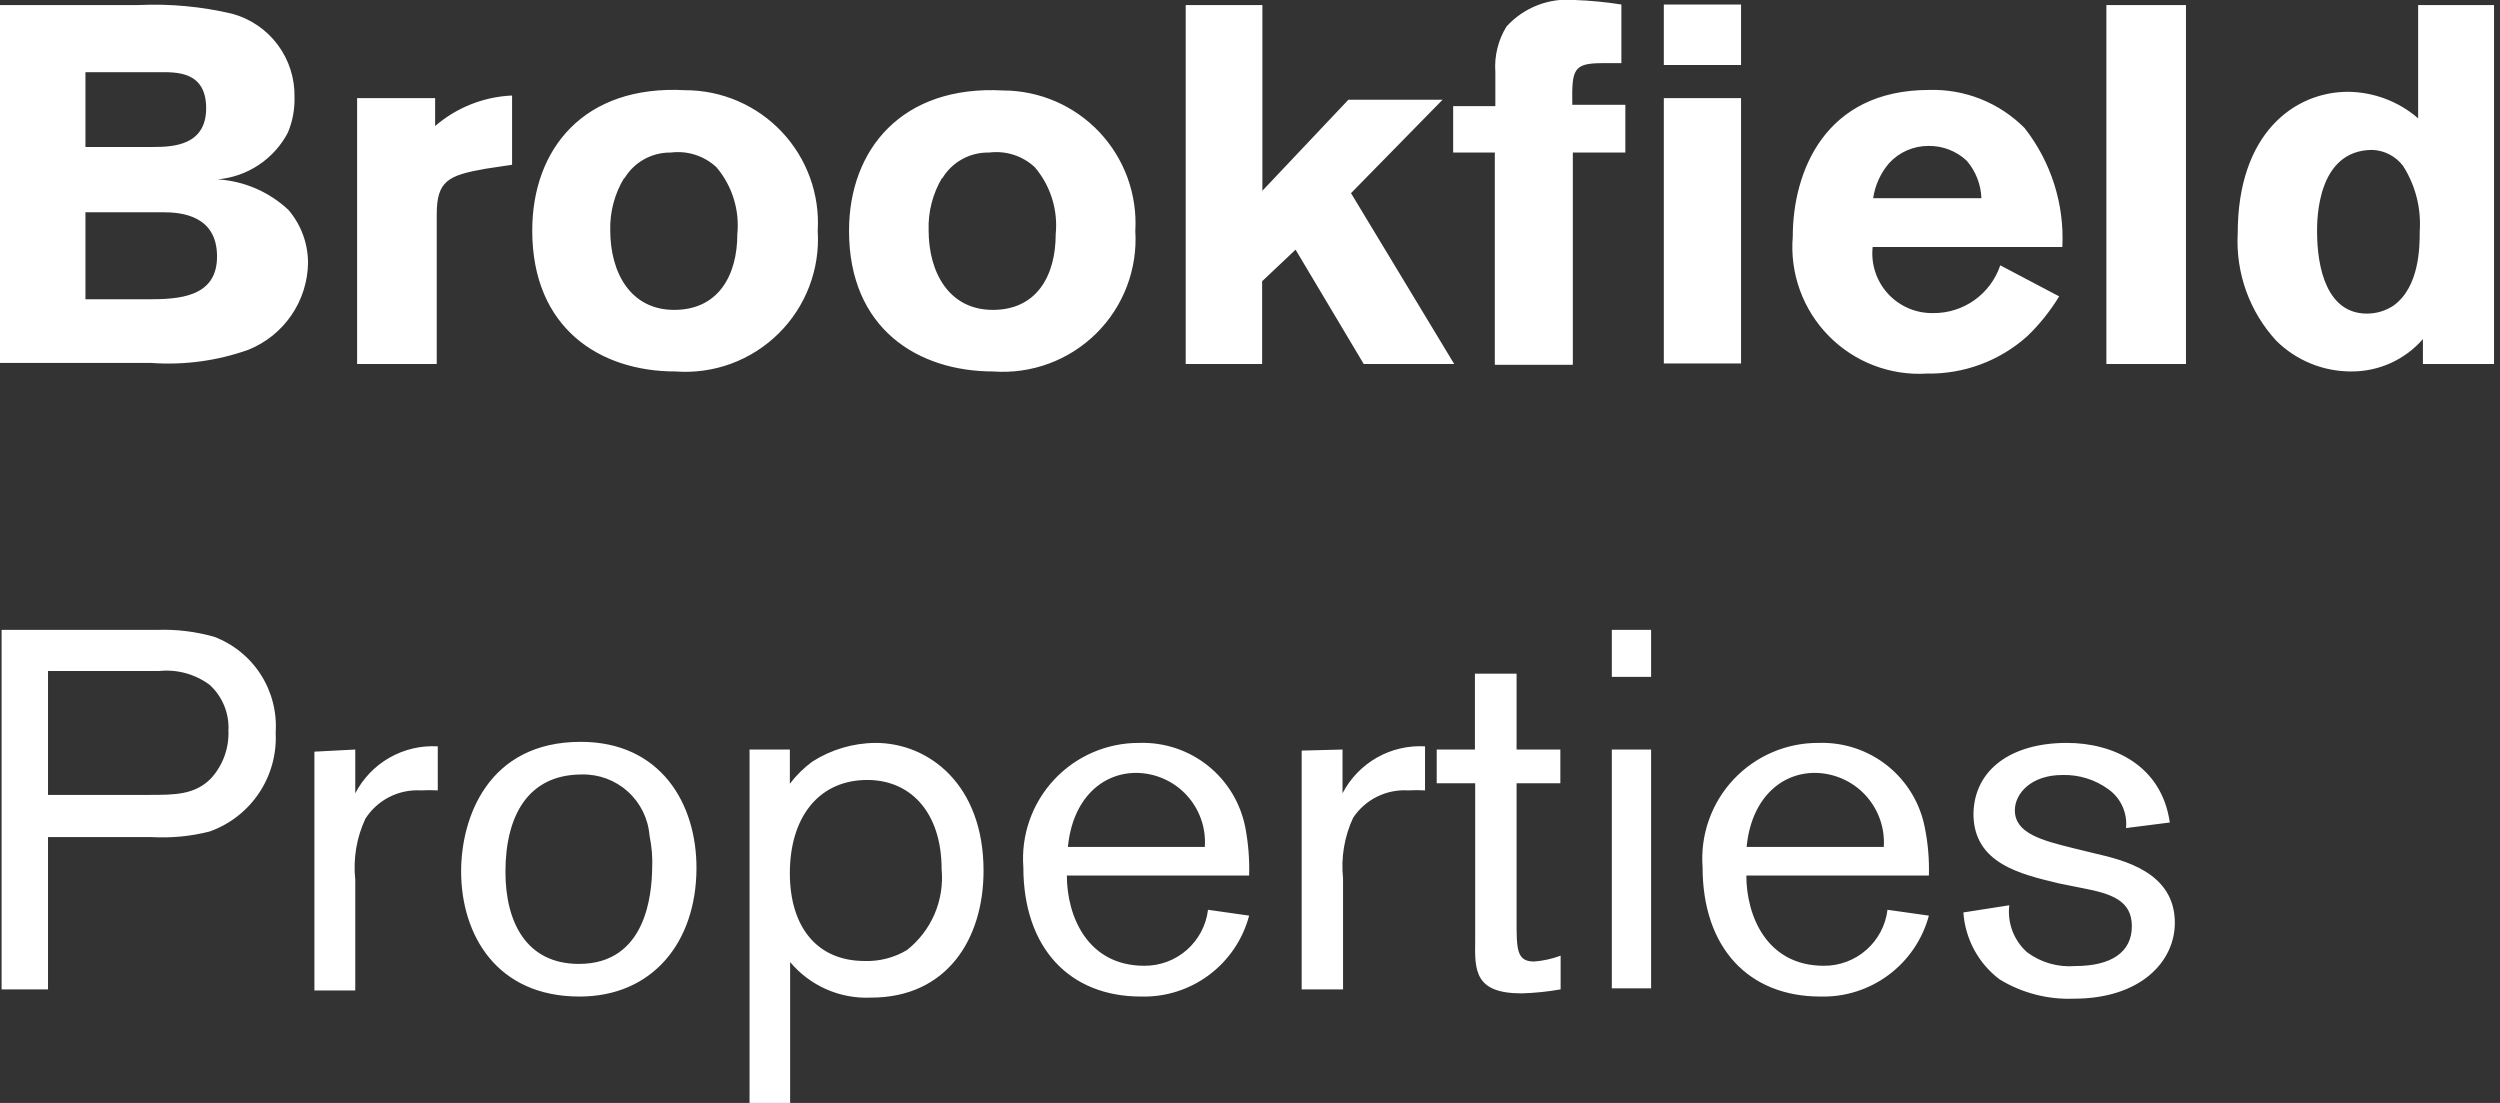
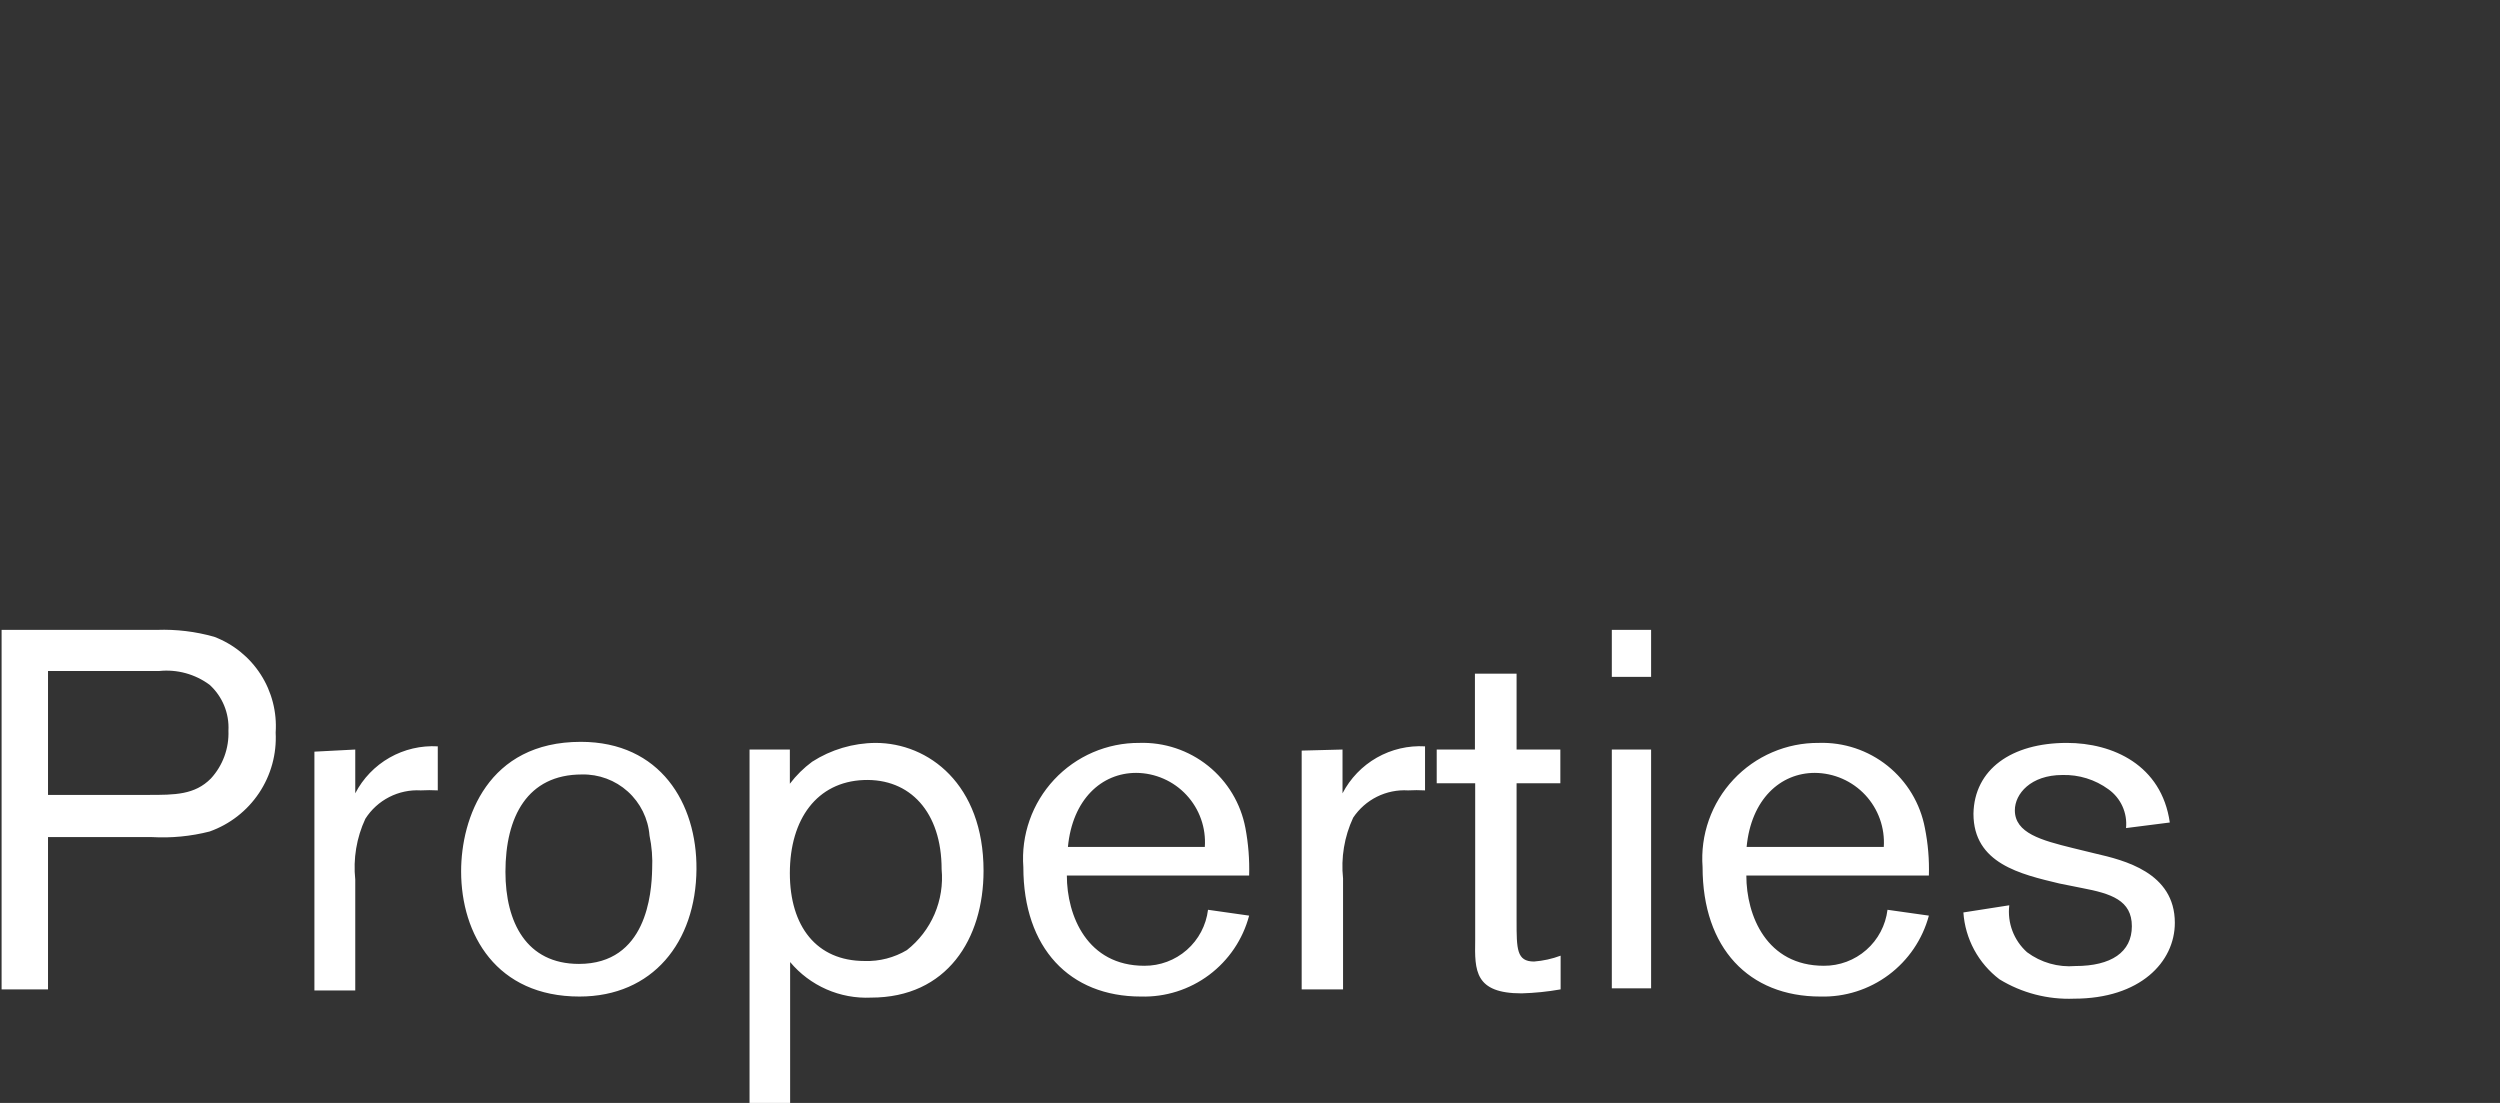
<svg xmlns="http://www.w3.org/2000/svg" width="136" height="60" viewBox="0 0 136 60" fill="none">
  <rect x="0" y="0" width="136" height="60" fill="#333333" stroke="none" />
  <g clip-path="url(#clip0_1_52)">
-     <path d="M0 0.274H7.549C9.261 0.196 10.976 0.357 12.644 0.751C13.63 1.023 14.498 1.617 15.11 2.437C15.721 3.258 16.042 4.259 16.021 5.283C16.039 5.946 15.916 6.605 15.66 7.217C15.286 7.926 14.74 8.531 14.072 8.975C13.404 9.419 12.635 9.688 11.835 9.757C13.274 9.845 14.637 10.432 15.689 11.417C16.378 12.221 16.756 13.245 16.757 14.304C16.741 15.321 16.426 16.311 15.851 17.15C15.276 17.989 14.467 18.641 13.524 19.023C11.832 19.627 10.033 19.872 8.242 19.745H0V0.274ZM4.648 3.926V7.996H8.328C9.425 7.996 11.215 7.91 11.215 5.889C11.215 3.868 9.598 3.926 8.66 3.926H4.648ZM4.648 11.547V16.281H8.054C9.685 16.281 11.807 16.194 11.807 13.957C11.807 11.72 9.873 11.547 8.877 11.547H4.648ZM23.671 6.856C24.84 5.848 26.314 5.263 27.857 5.196V8.963L26.413 9.18C24.364 9.541 23.758 9.844 23.758 11.677V19.803H19.427V5.34H23.671V6.856ZM44.484 12.557C44.549 13.587 44.392 14.619 44.024 15.584C43.656 16.548 43.086 17.422 42.351 18.147C41.616 18.872 40.735 19.431 39.766 19.787C38.797 20.142 37.762 20.285 36.733 20.207C32.663 20.207 28.954 17.883 28.954 12.543C28.954 8.112 31.754 4.604 37.282 4.907C38.266 4.908 39.239 5.109 40.143 5.499C41.046 5.89 41.86 6.461 42.535 7.177C43.209 7.894 43.73 8.74 44.065 9.666C44.401 10.591 44.543 11.575 44.484 12.557ZM33.962 9.67C33.438 10.53 33.172 11.522 33.197 12.528C33.197 14.823 34.294 16.858 36.675 16.858C39.057 16.858 40.111 15.011 40.111 12.73C40.175 12.079 40.106 11.421 39.91 10.796C39.715 10.171 39.395 9.592 38.97 9.093C38.64 8.787 38.246 8.557 37.817 8.42C37.388 8.283 36.934 8.242 36.488 8.299C35.98 8.292 35.478 8.419 35.035 8.667C34.591 8.915 34.221 9.276 33.962 9.714V9.67ZM61.761 12.557C61.826 13.586 61.669 14.617 61.302 15.58C60.935 16.543 60.366 17.417 59.633 18.142C58.9 18.866 58.02 19.426 57.052 19.782C56.085 20.138 55.053 20.283 54.025 20.207C49.954 20.207 46.187 17.898 46.187 12.557C46.187 8.126 49.074 4.619 54.573 4.922C55.555 4.924 56.525 5.127 57.426 5.517C58.327 5.907 59.138 6.477 59.811 7.192C60.484 7.907 61.004 8.751 61.339 9.673C61.674 10.596 61.818 11.577 61.761 12.557ZM51.253 9.67C50.74 10.533 50.484 11.525 50.517 12.528C50.517 14.823 51.629 16.858 54.01 16.858C56.392 16.858 57.431 15.011 57.431 12.73C57.495 12.079 57.427 11.421 57.231 10.796C57.035 10.171 56.715 9.592 56.291 9.093C55.96 8.787 55.567 8.557 55.138 8.42C54.709 8.283 54.255 8.242 53.808 8.299C53.295 8.287 52.788 8.411 52.339 8.66C51.89 8.908 51.515 9.272 51.253 9.714V9.67ZM64.503 0.274H68.674V10.378L73.351 5.427H78.475L73.495 10.508L79.11 19.803H74.188L70.479 13.582L68.66 15.3V19.803H64.503V0.274ZM81.347 3.926C81.284 3.055 81.496 2.187 81.953 1.443C82.418 0.932 82.994 0.535 83.638 0.285C84.282 0.034 84.975 -0.063 85.663 -1.37009e-06C86.514 0.03 87.362 0.112 88.203 0.245V3.435H87.193C85.576 3.435 85.504 3.767 85.533 5.701H88.419V8.299H85.562V19.846H81.318V8.299H79.052V5.773H81.347V3.926ZM90.512 0.245H94.713V3.536H90.512V0.245ZM90.512 5.34H94.713V19.774H90.512V5.34ZM112.018 16.122C111.537 16.916 110.955 17.643 110.286 18.287C108.79 19.63 106.841 20.357 104.83 20.322C103.842 20.384 102.851 20.232 101.926 19.876C101.002 19.521 100.164 18.97 99.472 18.262C98.779 17.554 98.246 16.705 97.911 15.773C97.575 14.841 97.444 13.848 97.527 12.86C97.527 9.382 99.245 4.893 104.946 4.893C105.908 4.864 106.866 5.034 107.76 5.392C108.654 5.749 109.465 6.287 110.142 6.971C111.581 8.81 112.309 11.106 112.191 13.438H101.872C101.822 13.896 101.871 14.36 102.015 14.797C102.159 15.235 102.394 15.638 102.705 15.978C103.017 16.318 103.397 16.587 103.82 16.769C104.244 16.951 104.701 17.04 105.162 17.032C105.967 17.04 106.754 16.793 107.411 16.326C108.067 15.859 108.558 15.197 108.814 14.434L112.018 16.122ZM107.789 10.782C107.761 10.034 107.481 9.317 106.995 8.747C106.433 8.219 105.688 7.929 104.917 7.938C104.513 7.936 104.113 8.018 103.742 8.179C103.372 8.341 103.039 8.578 102.766 8.877C102.303 9.417 102.003 10.078 101.9 10.782H107.789ZM118.917 0.274V19.803H114.587V0.274H118.917ZM135.675 0.274V19.803H131.807V18.446C131.322 19.003 130.723 19.448 130.051 19.752C129.378 20.056 128.648 20.211 127.91 20.207C126.387 20.212 124.924 19.615 123.839 18.547C123.113 17.761 122.553 16.838 122.191 15.831C121.829 14.824 121.673 13.755 121.732 12.687C121.732 7.231 124.835 4.994 127.736 4.994C129.138 5.008 130.488 5.519 131.547 6.437V0.274H135.675ZM131.633 12.586C131.72 11.331 131.401 10.081 130.724 9.021C130.528 8.764 130.277 8.553 129.99 8.403C129.704 8.254 129.387 8.169 129.064 8.155C126.048 8.155 126.048 11.951 126.048 12.586C126.048 14.607 126.596 17.06 128.761 17.06C129.274 17.061 129.776 16.91 130.204 16.627C131.633 15.603 131.633 13.38 131.633 12.586Z" fill="white" />
    <path d="M2.612 45.538V53.822H0.087V34.265H8.545C9.592 34.228 10.639 34.355 11.648 34.64C12.691 35.034 13.58 35.754 14.183 36.692C14.786 37.63 15.071 38.738 14.996 39.851C15.057 41.016 14.741 42.169 14.093 43.139C13.445 44.109 12.502 44.844 11.402 45.234C10.38 45.495 9.324 45.597 8.27 45.538H2.612ZM2.612 43.243H8.068C9.512 43.243 10.594 43.243 11.475 42.348C12.122 41.641 12.464 40.708 12.427 39.75C12.452 39.284 12.373 38.818 12.196 38.386C12.019 37.954 11.748 37.567 11.402 37.253C10.614 36.67 9.636 36.402 8.66 36.502H2.612V43.243ZM19.326 40.775V43.156C19.748 42.343 20.397 41.668 21.193 41.215C21.99 40.762 22.9 40.549 23.815 40.601V42.997C23.508 42.98 23.199 42.98 22.892 42.997C22.297 42.963 21.704 43.088 21.173 43.36C20.643 43.631 20.195 44.039 19.875 44.542C19.395 45.573 19.206 46.716 19.326 47.847V53.88H17.104V40.89L19.326 40.775ZM31.523 54.212C27.005 54.212 25.085 50.835 25.085 47.4C25.085 44.513 26.529 40.356 31.595 40.356C35.925 40.356 37.917 43.705 37.888 47.284C37.859 51.253 35.506 54.212 31.523 54.212ZM35.333 45.451C35.26 44.532 34.837 43.677 34.153 43.059C33.469 42.442 32.574 42.11 31.653 42.131C28.694 42.131 27.496 44.426 27.496 47.428C27.496 50.171 28.636 52.437 31.494 52.437C35.174 52.437 35.449 48.612 35.477 47.284C35.507 46.669 35.459 46.053 35.333 45.451ZM40.775 40.775H42.968V42.636C43.313 42.181 43.721 41.778 44.181 41.438C45.211 40.777 46.407 40.422 47.63 40.414C50.517 40.414 53.505 42.665 53.505 47.371C53.505 51.08 51.513 54.27 47.385 54.27C46.552 54.309 45.721 54.154 44.958 53.819C44.194 53.483 43.518 52.976 42.983 52.336V60.058H40.775V40.775ZM42.968 47.501C42.968 50.387 44.412 52.278 47.039 52.278C47.844 52.304 48.641 52.098 49.334 51.686C49.992 51.169 50.509 50.495 50.84 49.726C51.17 48.957 51.302 48.117 51.224 47.284C51.224 44.181 49.507 42.333 46.981 42.434C44.455 42.535 42.968 44.542 42.968 47.501ZM67.953 49.81C67.612 51.1 66.844 52.237 65.775 53.037C64.706 53.836 63.398 54.25 62.064 54.212C58.196 54.212 55.67 51.585 55.67 47.169C55.606 46.303 55.722 45.434 56.011 44.615C56.299 43.796 56.754 43.046 57.346 42.412C57.939 41.777 58.656 41.272 59.453 40.928C60.25 40.585 61.109 40.409 61.977 40.414C63.334 40.37 64.662 40.813 65.721 41.662C66.78 42.512 67.5 43.713 67.751 45.047C67.911 45.898 67.979 46.764 67.953 47.63H58.037C58.037 49.824 59.148 52.538 62.252 52.538C63.102 52.544 63.925 52.237 64.564 51.675C65.203 51.114 65.613 50.337 65.716 49.492L67.953 49.81ZM65.542 46.072C65.578 45.558 65.508 45.042 65.336 44.557C65.165 44.071 64.895 43.626 64.545 43.249C64.195 42.871 63.771 42.57 63.299 42.363C62.828 42.156 62.319 42.047 61.804 42.045C59.928 42.045 58.34 43.488 58.095 46.072H65.542ZM73.033 40.775V43.156C73.455 42.343 74.104 41.668 74.9 41.215C75.697 40.762 76.607 40.549 77.522 40.601V42.997C77.215 42.98 76.906 42.98 76.599 42.997C76.014 42.962 75.43 43.081 74.906 43.342C74.382 43.603 73.935 43.997 73.611 44.484C73.131 45.516 72.942 46.658 73.062 47.789V53.822H70.811V40.832L73.033 40.775ZM82.502 40.775H84.883V42.608H82.502V50.084C82.502 51.629 82.502 52.307 83.454 52.307C83.948 52.269 84.434 52.162 84.898 51.989V53.822C84.197 53.947 83.488 54.019 82.776 54.039C80.221 54.039 80.221 52.798 80.25 51.152V42.608H78.157V40.775H80.236V36.647H82.502V40.775ZM89.82 34.265V36.82H87.683V34.265H89.82ZM89.82 40.775V53.765H87.683V40.775H89.82ZM104.931 49.81C104.585 51.1 103.814 52.236 102.743 53.035C101.672 53.833 100.364 54.248 99.028 54.212C95.145 54.212 92.62 51.585 92.62 47.169C92.556 46.302 92.672 45.431 92.962 44.611C93.251 43.792 93.707 43.041 94.301 42.407C94.895 41.772 95.614 41.267 96.413 40.924C97.211 40.581 98.072 40.407 98.942 40.414C100.298 40.37 101.626 40.813 102.685 41.662C103.744 42.512 104.464 43.713 104.715 45.047C104.885 45.897 104.958 46.764 104.931 47.63H95.001C95.001 49.824 96.113 52.538 99.216 52.538C100.066 52.544 100.89 52.237 101.528 51.675C102.167 51.114 102.577 50.337 102.68 49.492L104.931 49.81ZM102.478 46.072C102.511 45.557 102.439 45.041 102.266 44.556C102.093 44.07 101.822 43.625 101.471 43.248C101.119 42.871 100.694 42.57 100.222 42.363C99.75 42.156 99.24 42.048 98.725 42.045C96.849 42.045 95.261 43.488 95.016 46.072H102.478ZM112.033 48.063C109.925 47.558 107.356 46.981 107.356 44.267C107.4 41.857 109.42 40.414 112.437 40.414C114.934 40.414 117.59 41.612 118.037 44.744L115.656 45.047C115.696 44.643 115.629 44.235 115.462 43.865C115.295 43.495 115.033 43.176 114.703 42.94C113.976 42.408 113.092 42.134 112.191 42.16C110.474 42.16 109.608 43.185 109.608 44.08C109.608 45.321 111.051 45.711 112.74 46.129L113.981 46.432C115.54 46.793 118.311 47.457 118.311 50.2C118.311 52.336 116.42 54.328 112.827 54.328C111.4 54.385 109.989 54.019 108.771 53.274C108.203 52.843 107.734 52.295 107.395 51.668C107.057 51.041 106.856 50.348 106.808 49.637L109.305 49.247C109.249 49.719 109.307 50.198 109.476 50.643C109.644 51.087 109.917 51.485 110.272 51.802C111.026 52.364 111.961 52.631 112.899 52.552C114.847 52.552 115.973 51.802 115.973 50.387C115.973 48.973 114.847 48.612 113.26 48.309L112.033 48.063Z" fill="white" />
  </g>
  <defs>
    <clipPath id="clip0_1_52">
      <rect width="135.675" height="60" fill="white" />
    </clipPath>
  </defs>
</svg>